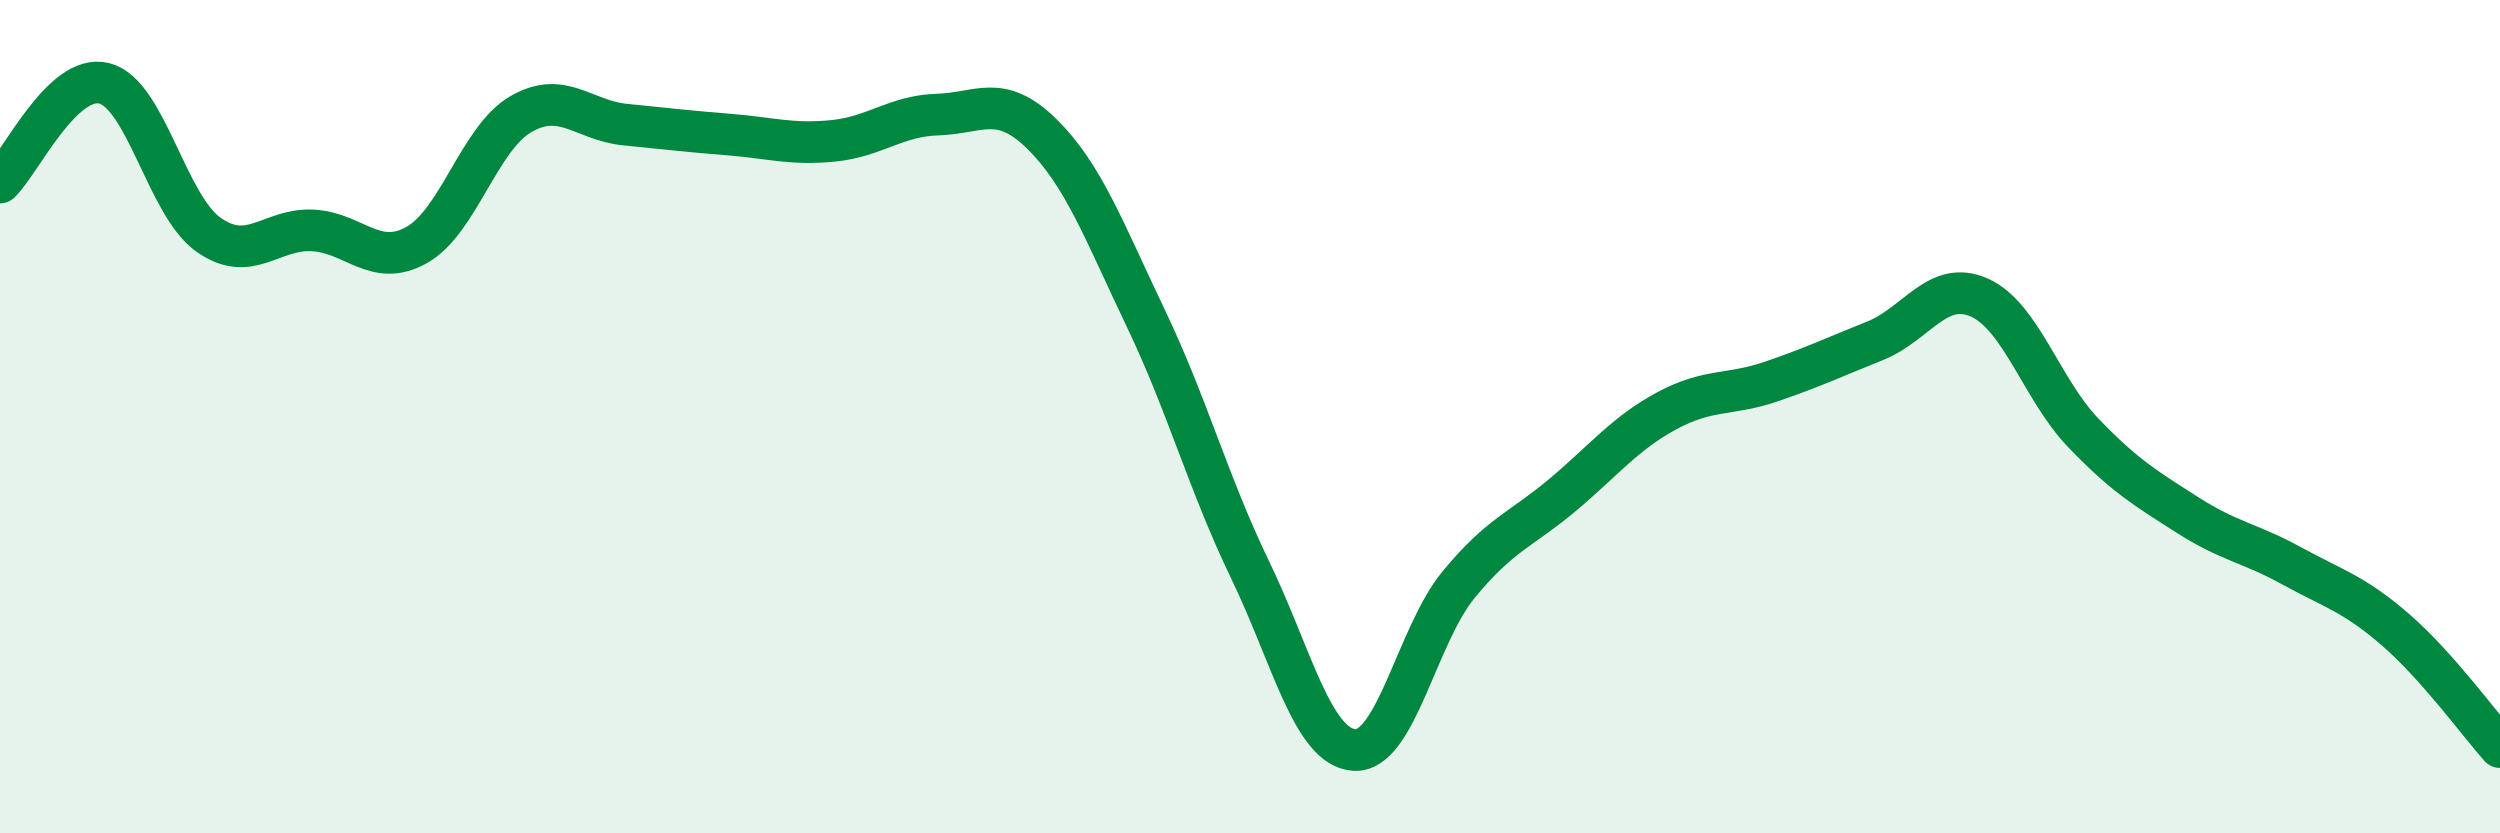
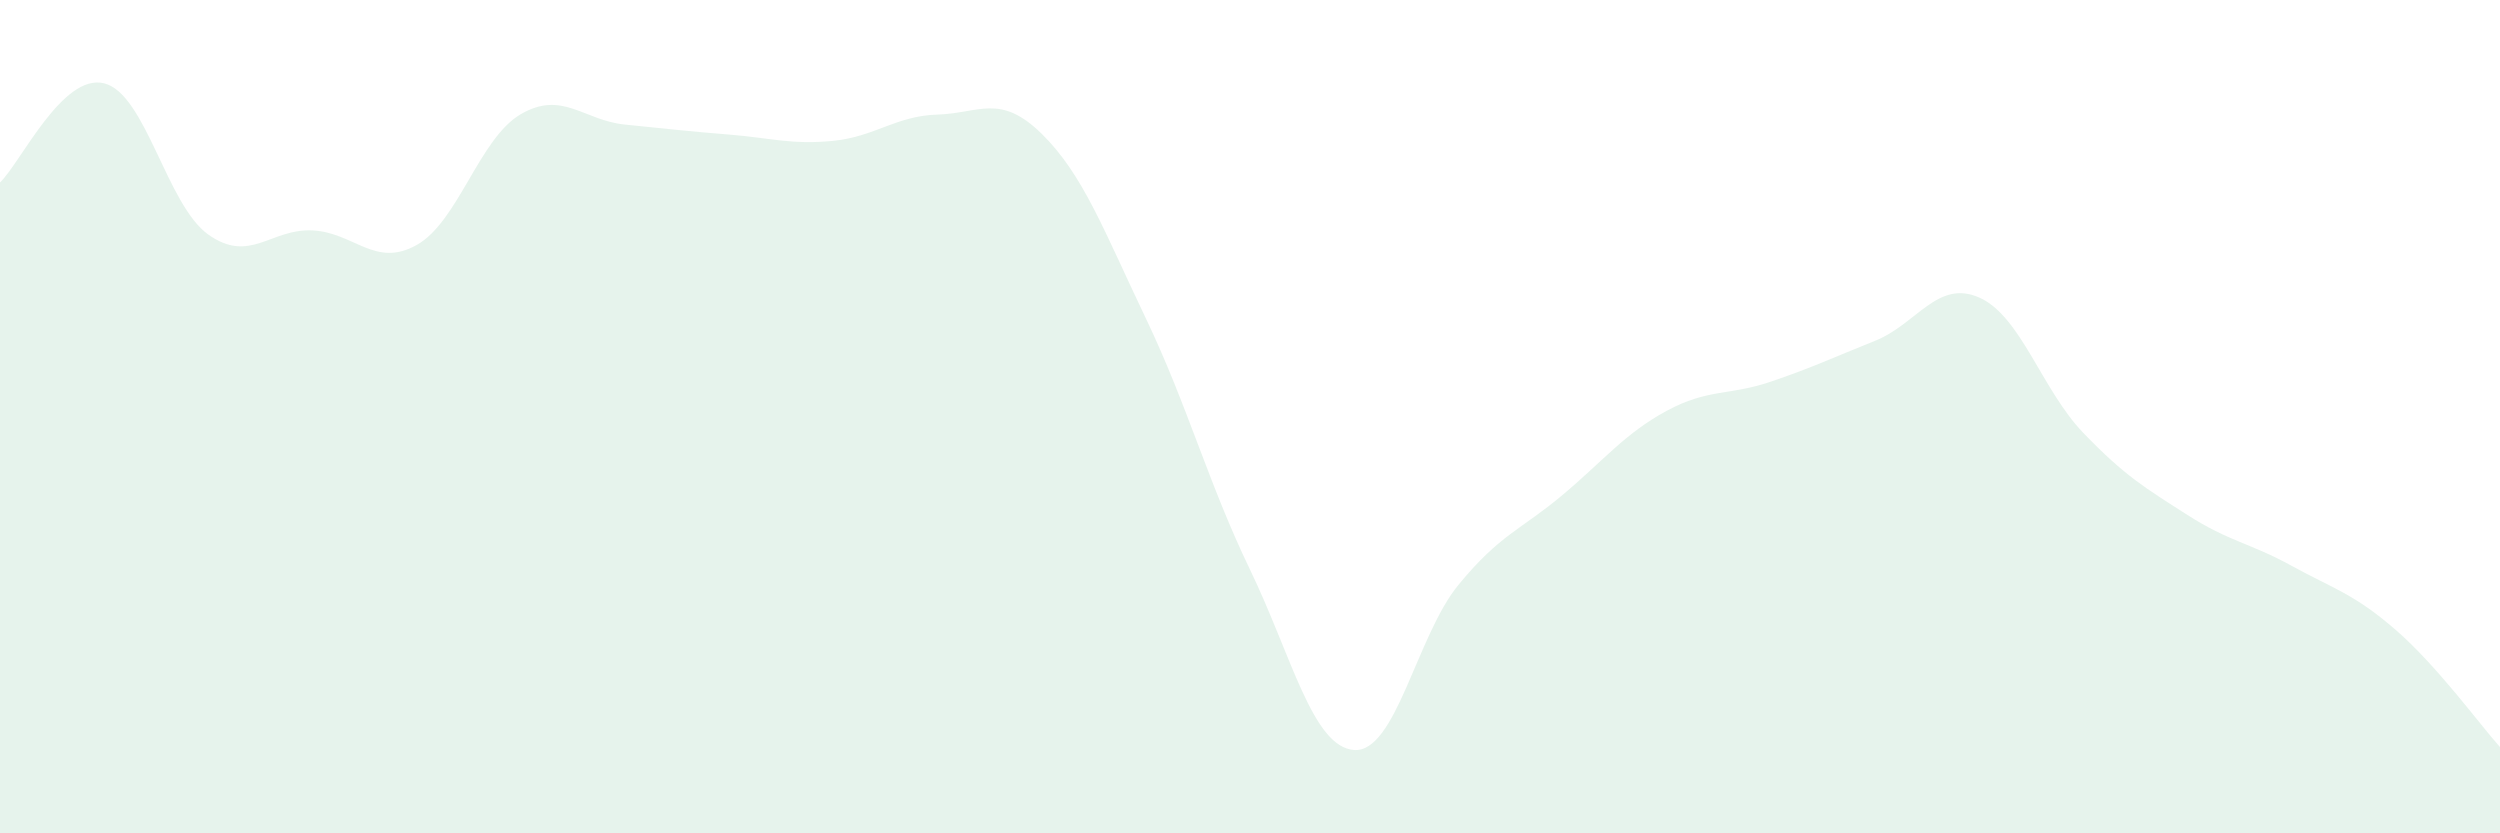
<svg xmlns="http://www.w3.org/2000/svg" width="60" height="20" viewBox="0 0 60 20">
-   <path d="M 0,4.38 C 0.5,3.9 1.5,1.75 2.5,2 C 3.5,2.25 4,4.92 5,5.63 C 6,6.34 6.5,5.48 7.5,5.53 C 8.5,5.58 9,6.44 10,5.88 C 11,5.32 11.5,3.32 12.5,2.74 C 13.5,2.16 14,2.89 15,2.99 C 16,3.09 16.5,3.15 17.5,3.23 C 18.5,3.31 19,3.48 20,3.38 C 21,3.28 21.5,2.78 22.5,2.75 C 23.5,2.72 24,2.23 25,3.21 C 26,4.19 26.5,5.55 27.5,7.64 C 28.5,9.73 29,11.6 30,13.67 C 31,15.74 31.5,17.93 32.5,18 C 33.5,18.07 34,15.26 35,14.04 C 36,12.82 36.5,12.72 37.5,11.88 C 38.5,11.04 39,10.4 40,9.86 C 41,9.32 41.5,9.5 42.5,9.16 C 43.5,8.82 44,8.58 45,8.18 C 46,7.78 46.5,6.7 47.5,7.14 C 48.5,7.58 49,9.35 50,10.39 C 51,11.43 51.5,11.72 52.5,12.36 C 53.5,13 54,13.03 55,13.58 C 56,14.13 56.5,14.25 57.5,15.12 C 58.5,15.99 59.5,17.37 60,17.93L60 20L0 20Z" fill="#008740" opacity="0.1" stroke-linecap="round" stroke-linejoin="round" />
-   <path d="M 0,4.38 C 0.5,3.9 1.5,1.75 2.5,2 C 3.5,2.25 4,4.92 5,5.63 C 6,6.34 6.5,5.48 7.5,5.53 C 8.5,5.58 9,6.44 10,5.88 C 11,5.32 11.5,3.32 12.5,2.74 C 13.5,2.16 14,2.89 15,2.99 C 16,3.09 16.5,3.15 17.5,3.23 C 18.5,3.31 19,3.48 20,3.38 C 21,3.28 21.5,2.78 22.5,2.75 C 23.5,2.72 24,2.23 25,3.21 C 26,4.19 26.5,5.55 27.5,7.64 C 28.5,9.73 29,11.6 30,13.67 C 31,15.74 31.5,17.93 32.5,18 C 33.5,18.07 34,15.26 35,14.04 C 36,12.82 36.5,12.72 37.5,11.88 C 38.5,11.04 39,10.4 40,9.86 C 41,9.32 41.5,9.5 42.5,9.16 C 43.5,8.82 44,8.58 45,8.18 C 46,7.78 46.5,6.7 47.5,7.14 C 48.5,7.58 49,9.35 50,10.39 C 51,11.43 51.5,11.72 52.5,12.36 C 53.5,13 54,13.03 55,13.58 C 56,14.13 56.5,14.25 57.5,15.12 C 58.5,15.99 59.5,17.37 60,17.93" stroke="#008740" stroke-width="1" fill="none" stroke-linecap="round" stroke-linejoin="round" />
+   <path d="M 0,4.38 C 0.5,3.9 1.5,1.75 2.5,2 C 3.5,2.25 4,4.92 5,5.63 C 6,6.34 6.5,5.48 7.5,5.53 C 8.5,5.58 9,6.44 10,5.88 C 11,5.32 11.5,3.32 12.5,2.74 C 13.5,2.16 14,2.89 15,2.99 C 16,3.09 16.5,3.15 17.5,3.23 C 18.5,3.31 19,3.48 20,3.38 C 21,3.28 21.5,2.78 22.5,2.75 C 23.5,2.72 24,2.23 25,3.21 C 26,4.19 26.5,5.55 27.5,7.64 C 28.5,9.73 29,11.6 30,13.67 C 31,15.74 31.5,17.93 32.5,18 C 33.5,18.07 34,15.26 35,14.04 C 36,12.82 36.5,12.72 37.5,11.88 C 38.5,11.04 39,10.4 40,9.86 C 41,9.32 41.5,9.5 42.5,9.16 C 43.5,8.82 44,8.58 45,8.18 C 46,7.78 46.5,6.7 47.5,7.14 C 48.5,7.58 49,9.35 50,10.39 C 51,11.43 51.5,11.72 52.5,12.36 C 53.5,13 54,13.03 55,13.58 C 56,14.13 56.5,14.25 57.5,15.12 C 58.5,15.99 59.5,17.37 60,17.93L60 20L0 20" fill="#008740" opacity="0.1" stroke-linecap="round" stroke-linejoin="round" />
</svg>